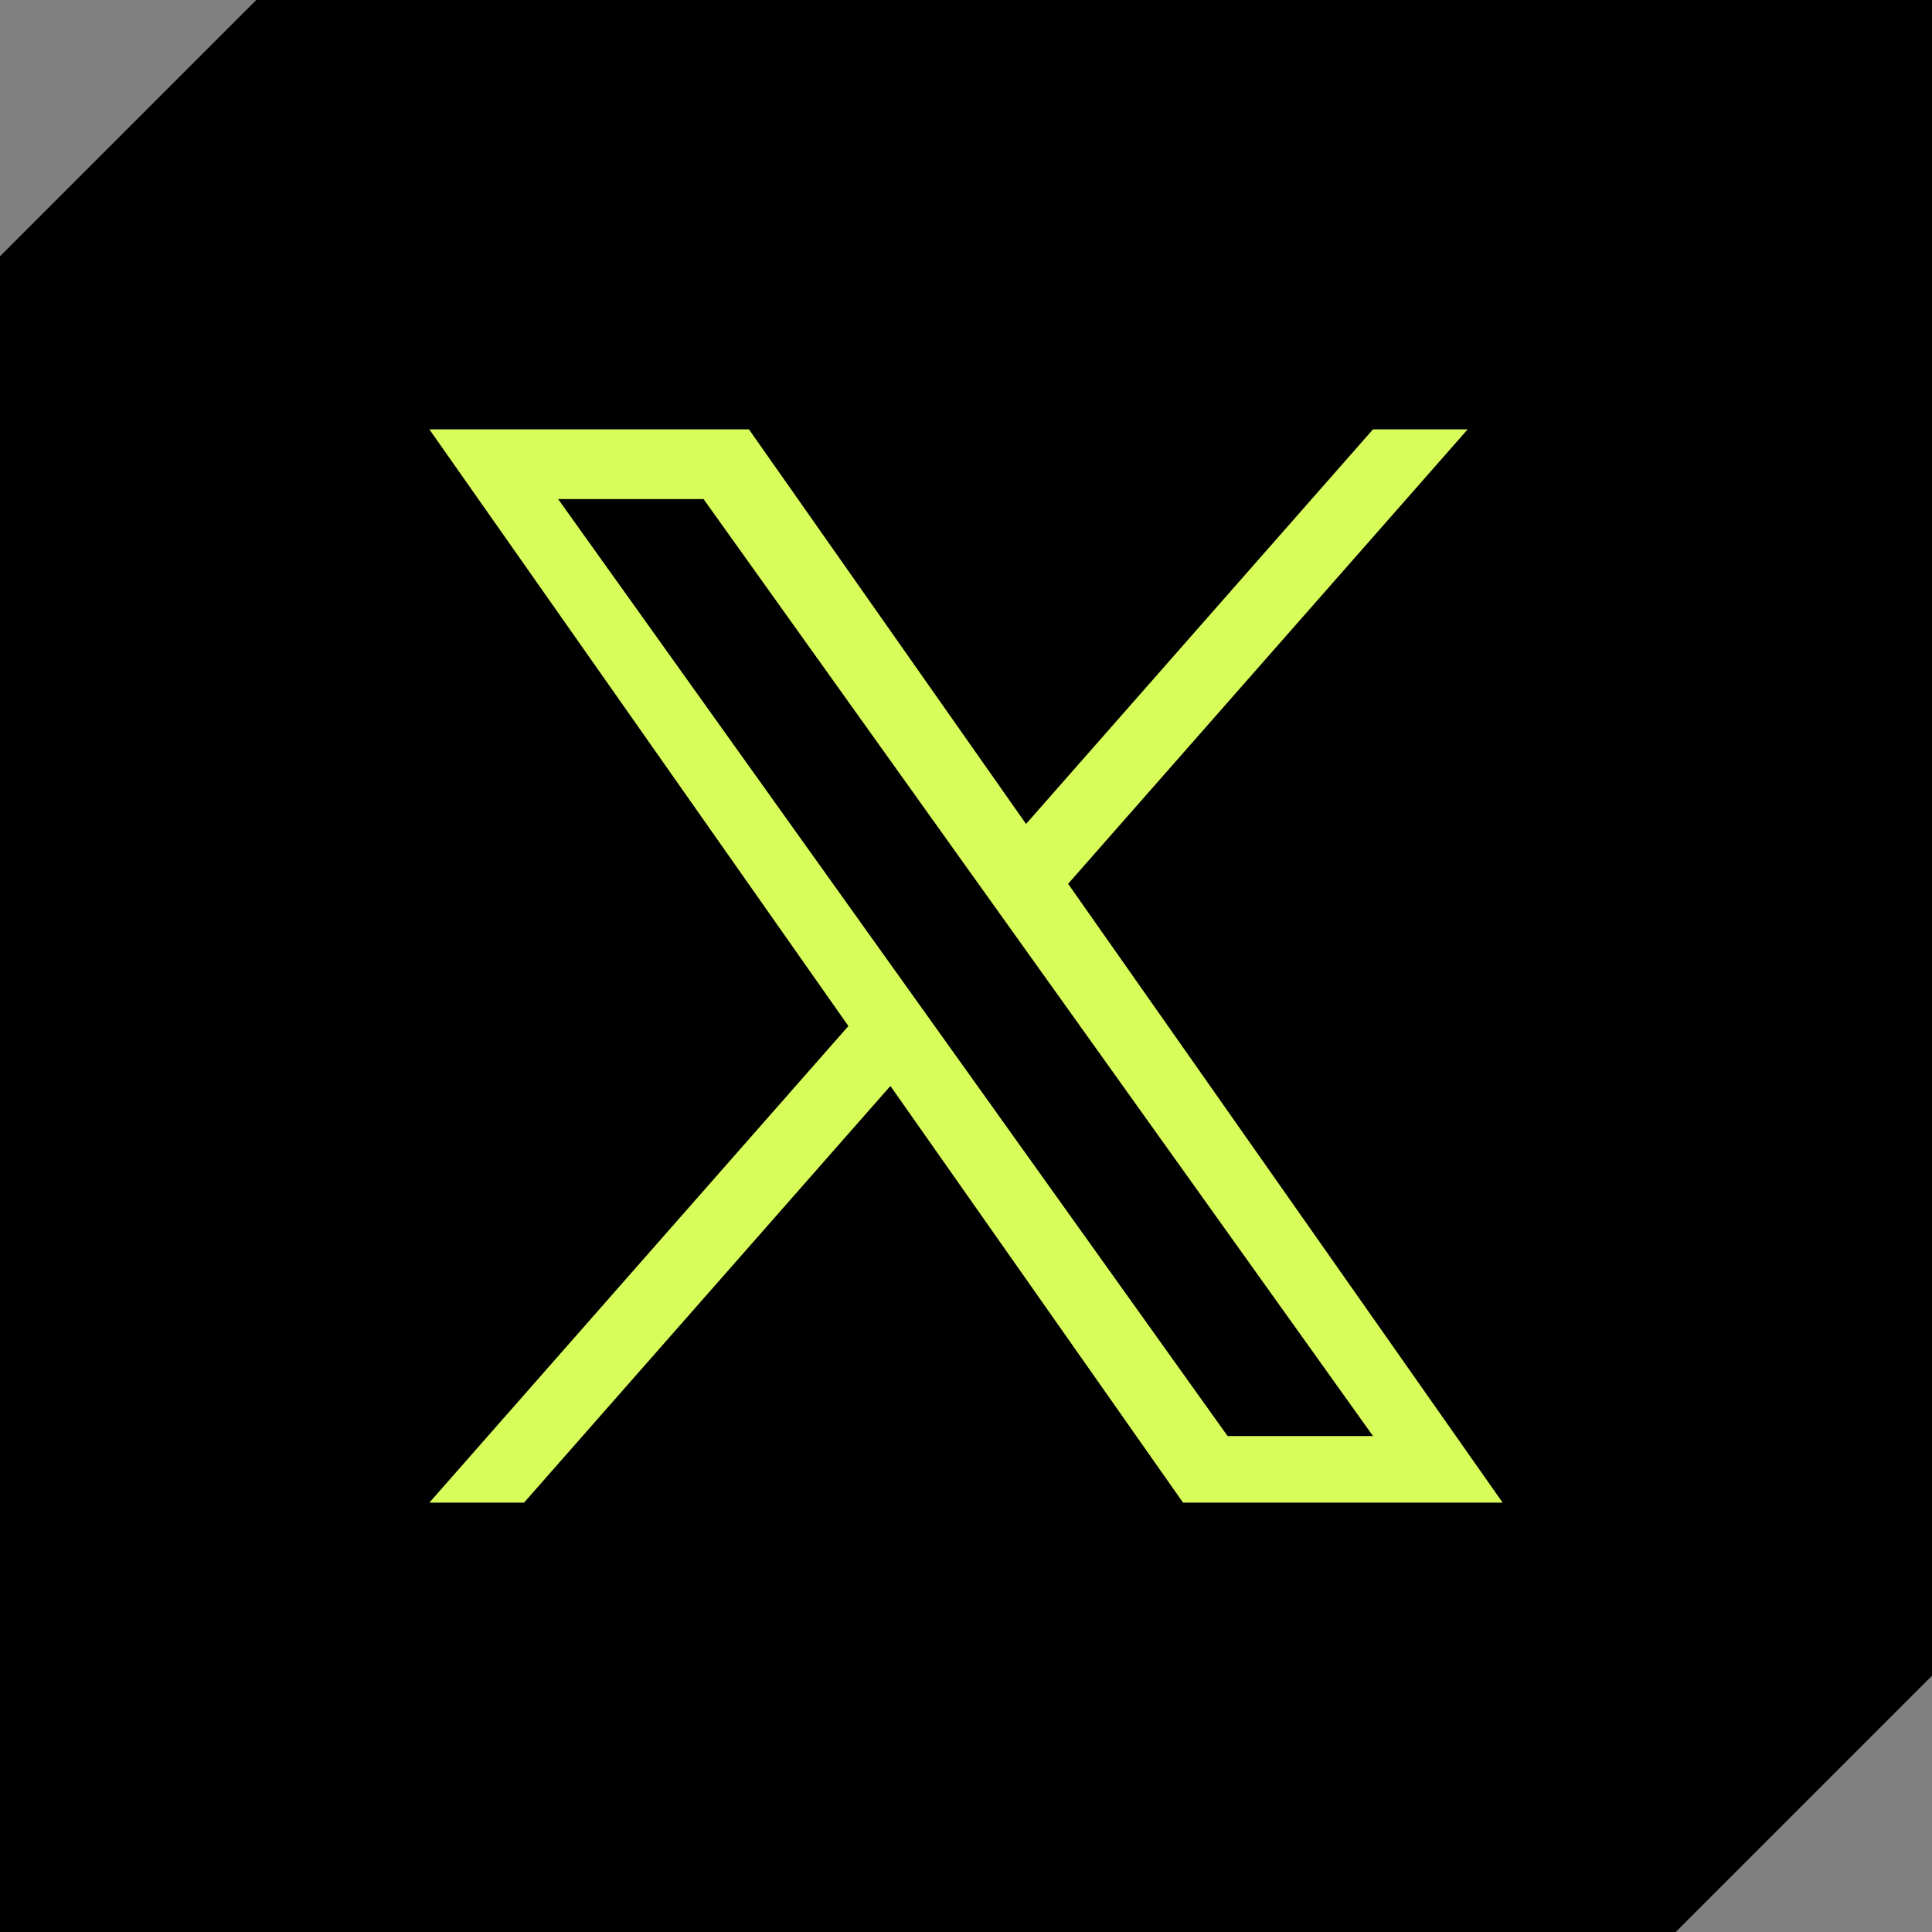
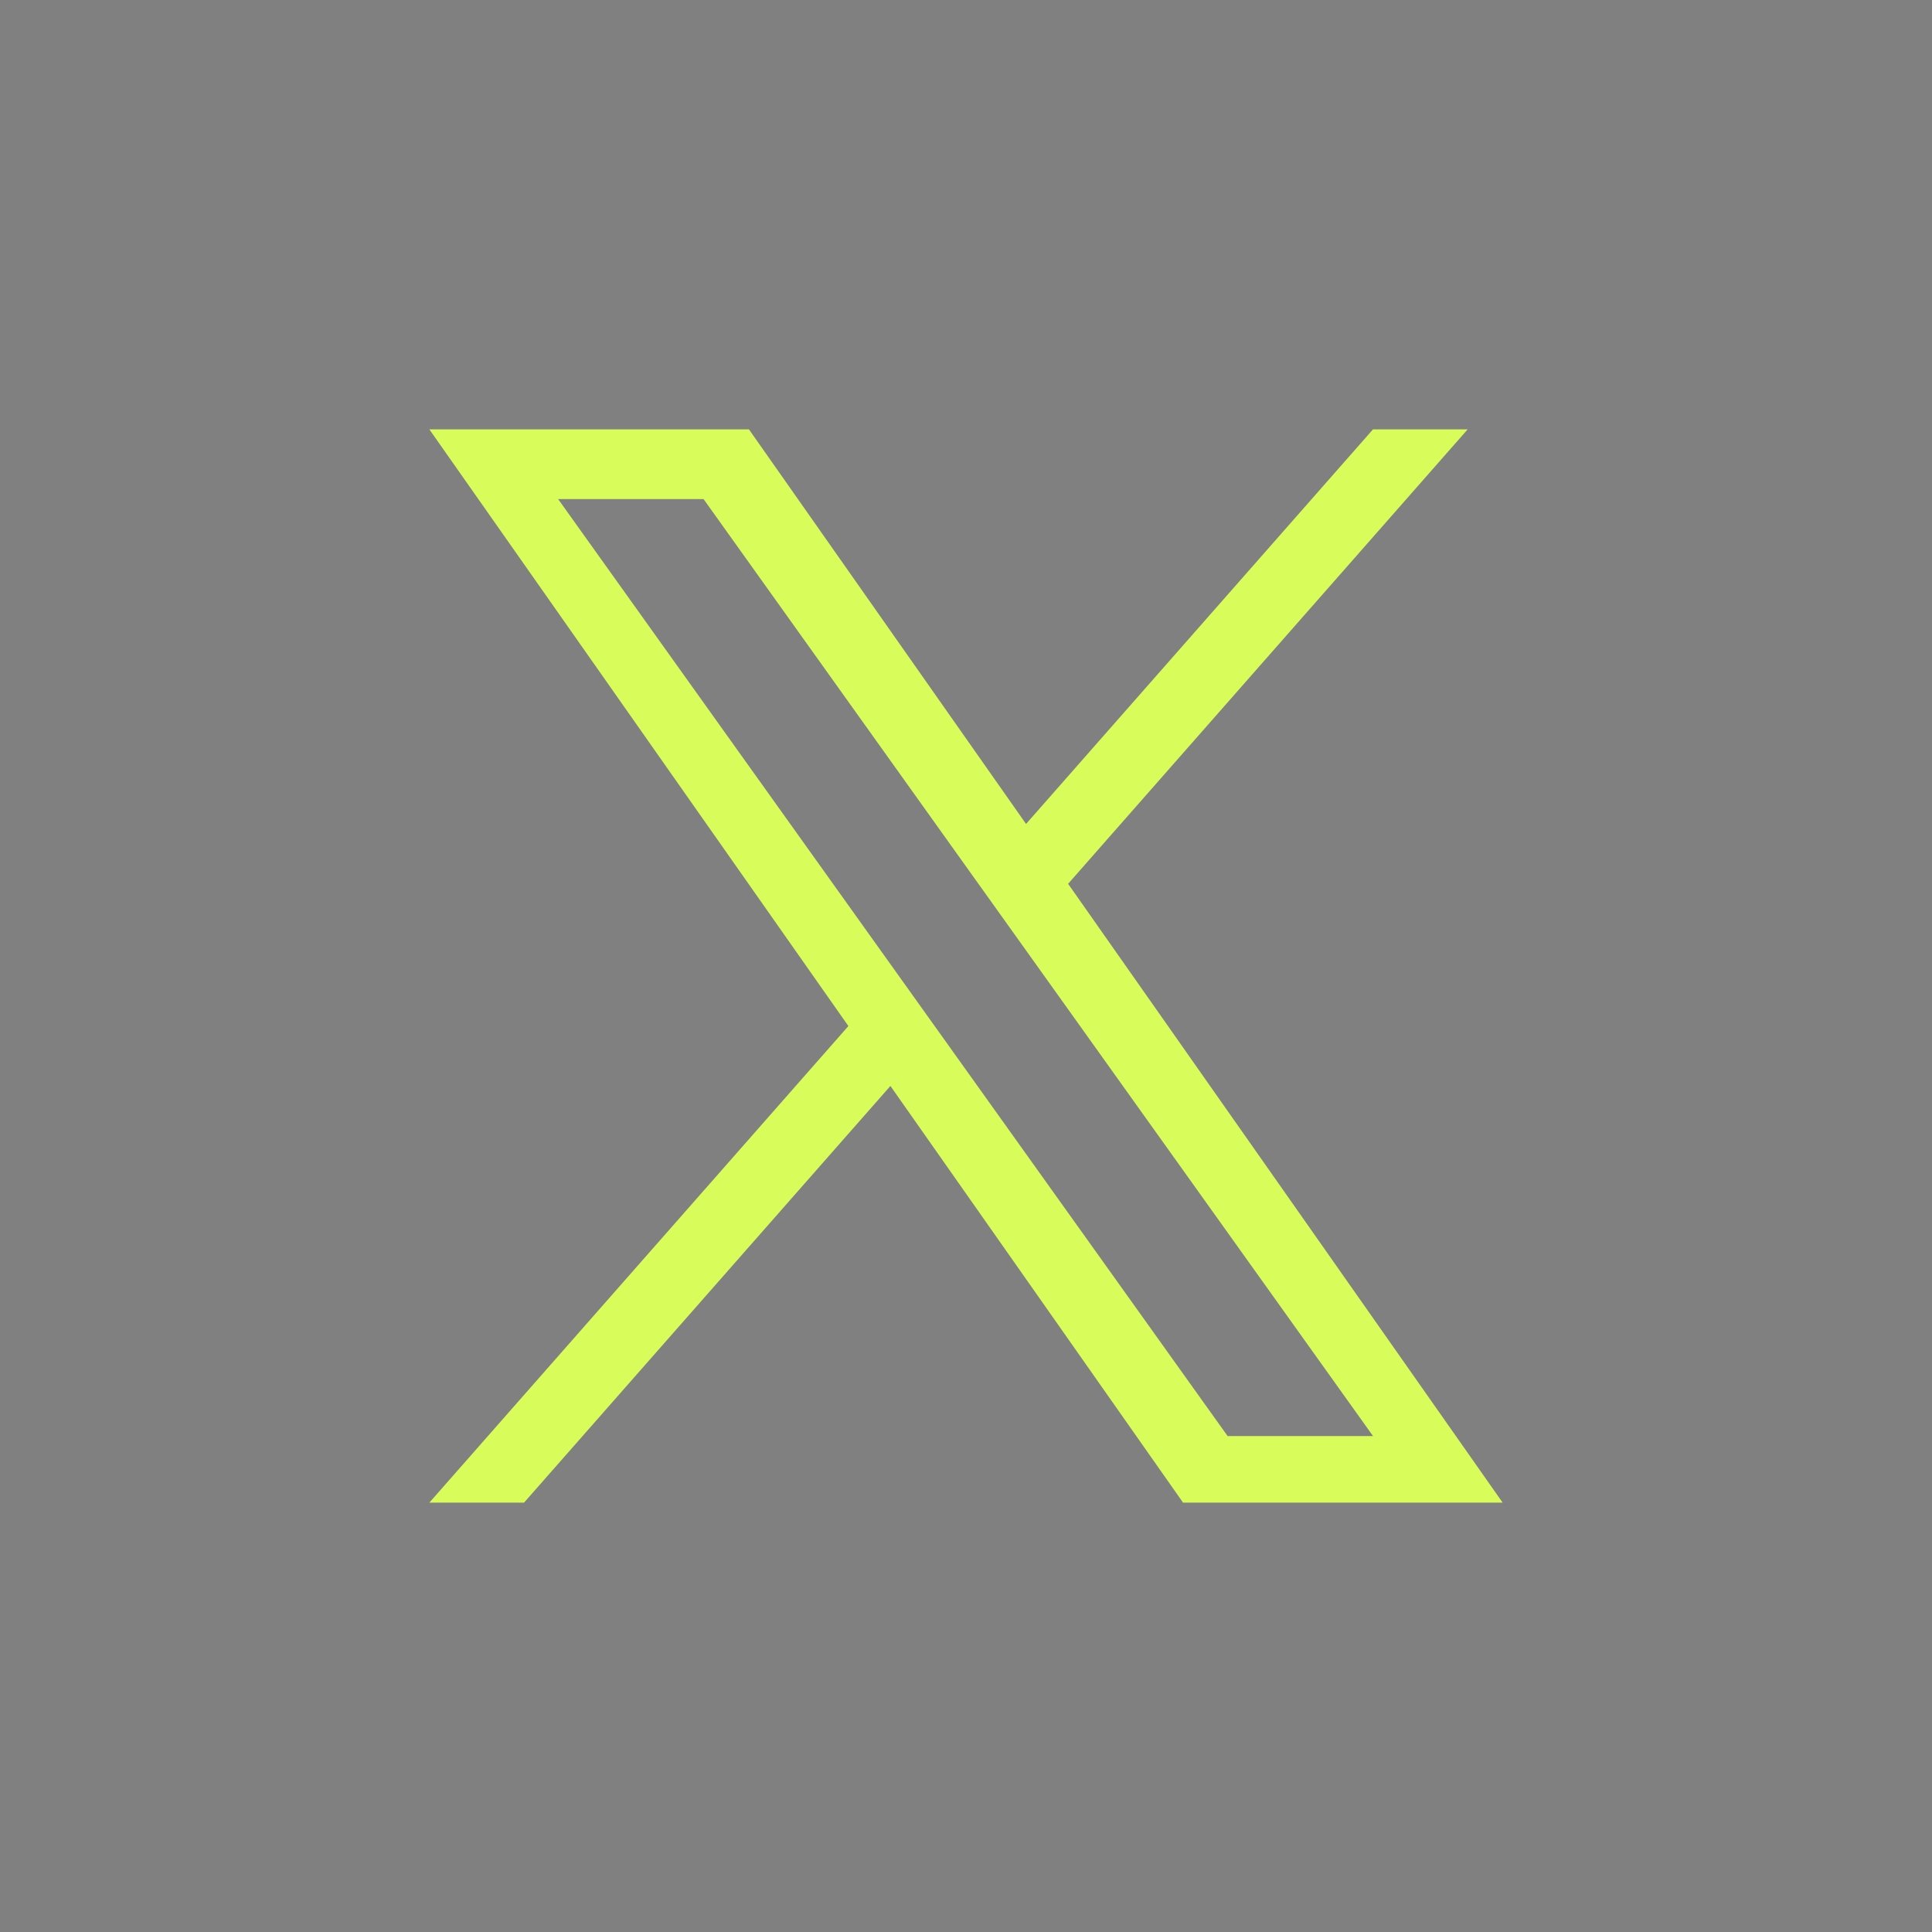
<svg xmlns="http://www.w3.org/2000/svg" width="48" height="48" viewBox="0 0 48 48" fill="none">
  <rect x="0" y="0" width="48" height="48" fill="#808080" stroke="none" />
  <g id="Group 5">
    <g id="Calque_1-2">
-       <path id="Vector" d="M41.633 48H0V6.367C2.486 3.881 3.881 2.486 6.367 0H48V41.633C45.514 44.119 44.119 45.514 41.633 48Z" fill="black" />
-     </g>
+       </g>
    <path id="Vector_2" d="M26.537 21.958L36.464 10.667H34.112L25.492 20.471L18.607 10.667H10.667L21.078 25.492L10.667 37.333H13.019L22.122 26.98L29.393 37.333H37.333L26.537 21.958ZM23.315 25.623L22.26 24.147L13.867 12.4H17.48L24.253 21.88L25.308 23.356L34.113 35.679H30.5L23.315 25.623Z" fill="#D8FD5B" />
  </g>
</svg>